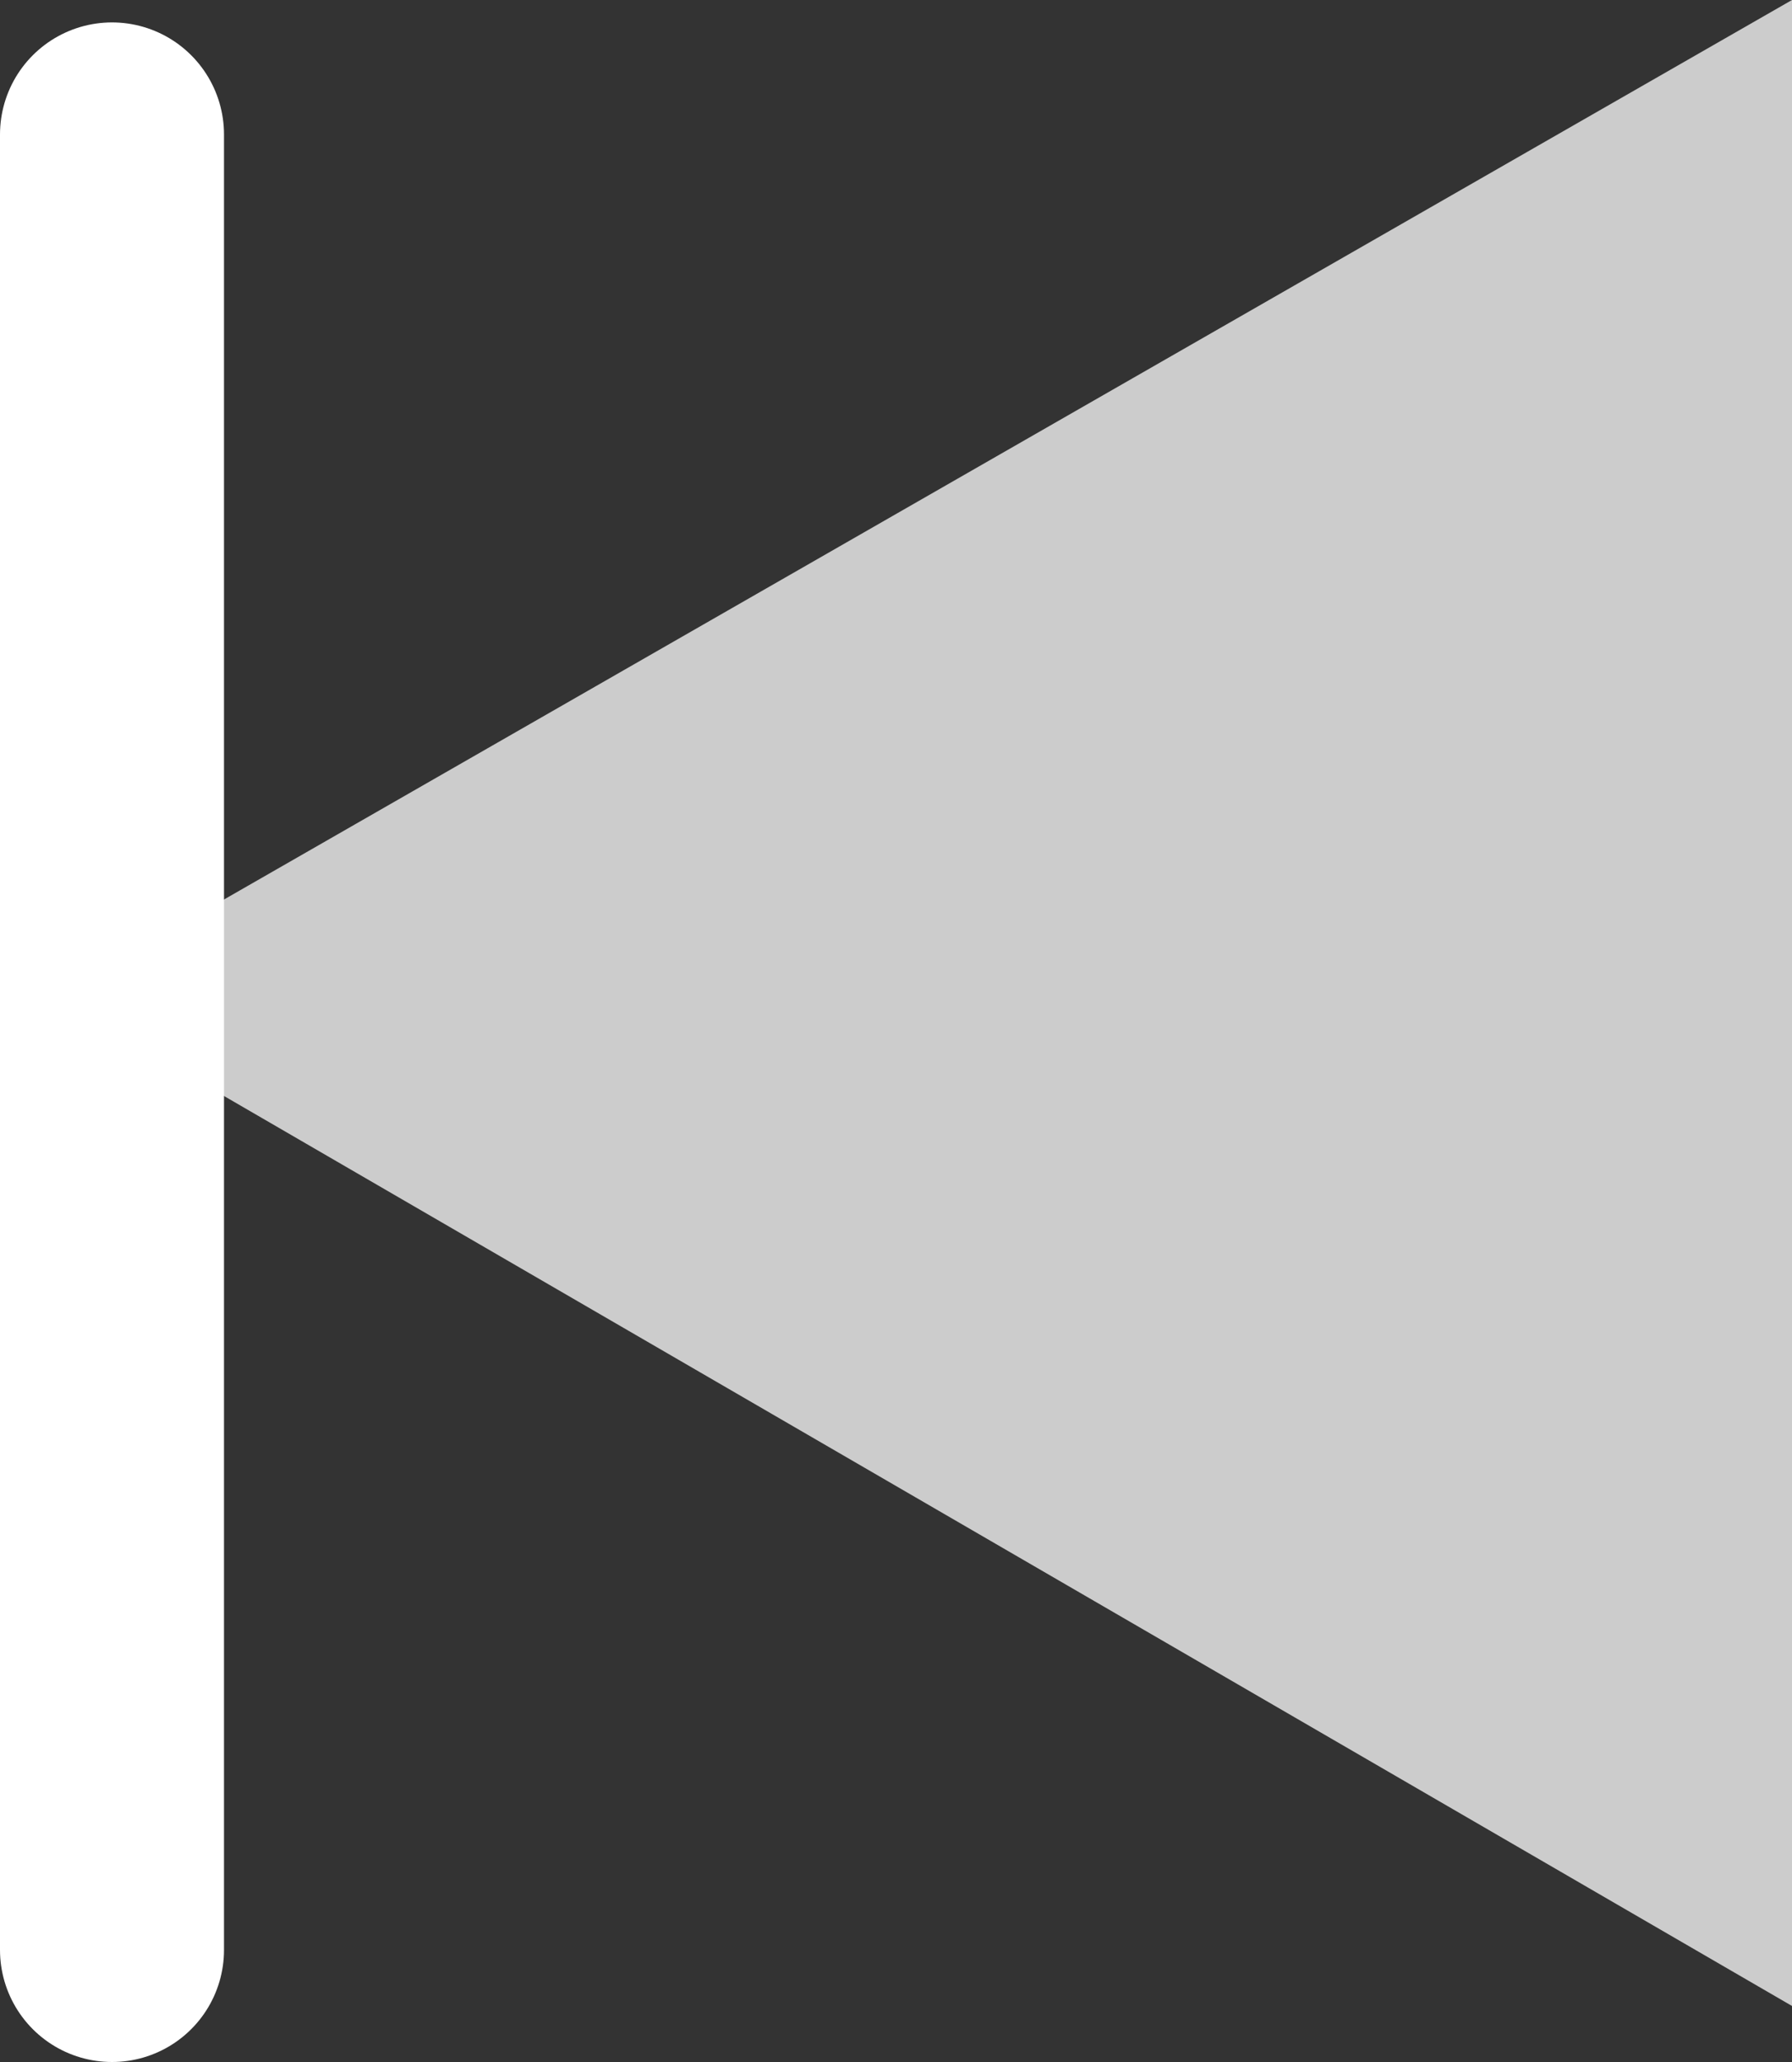
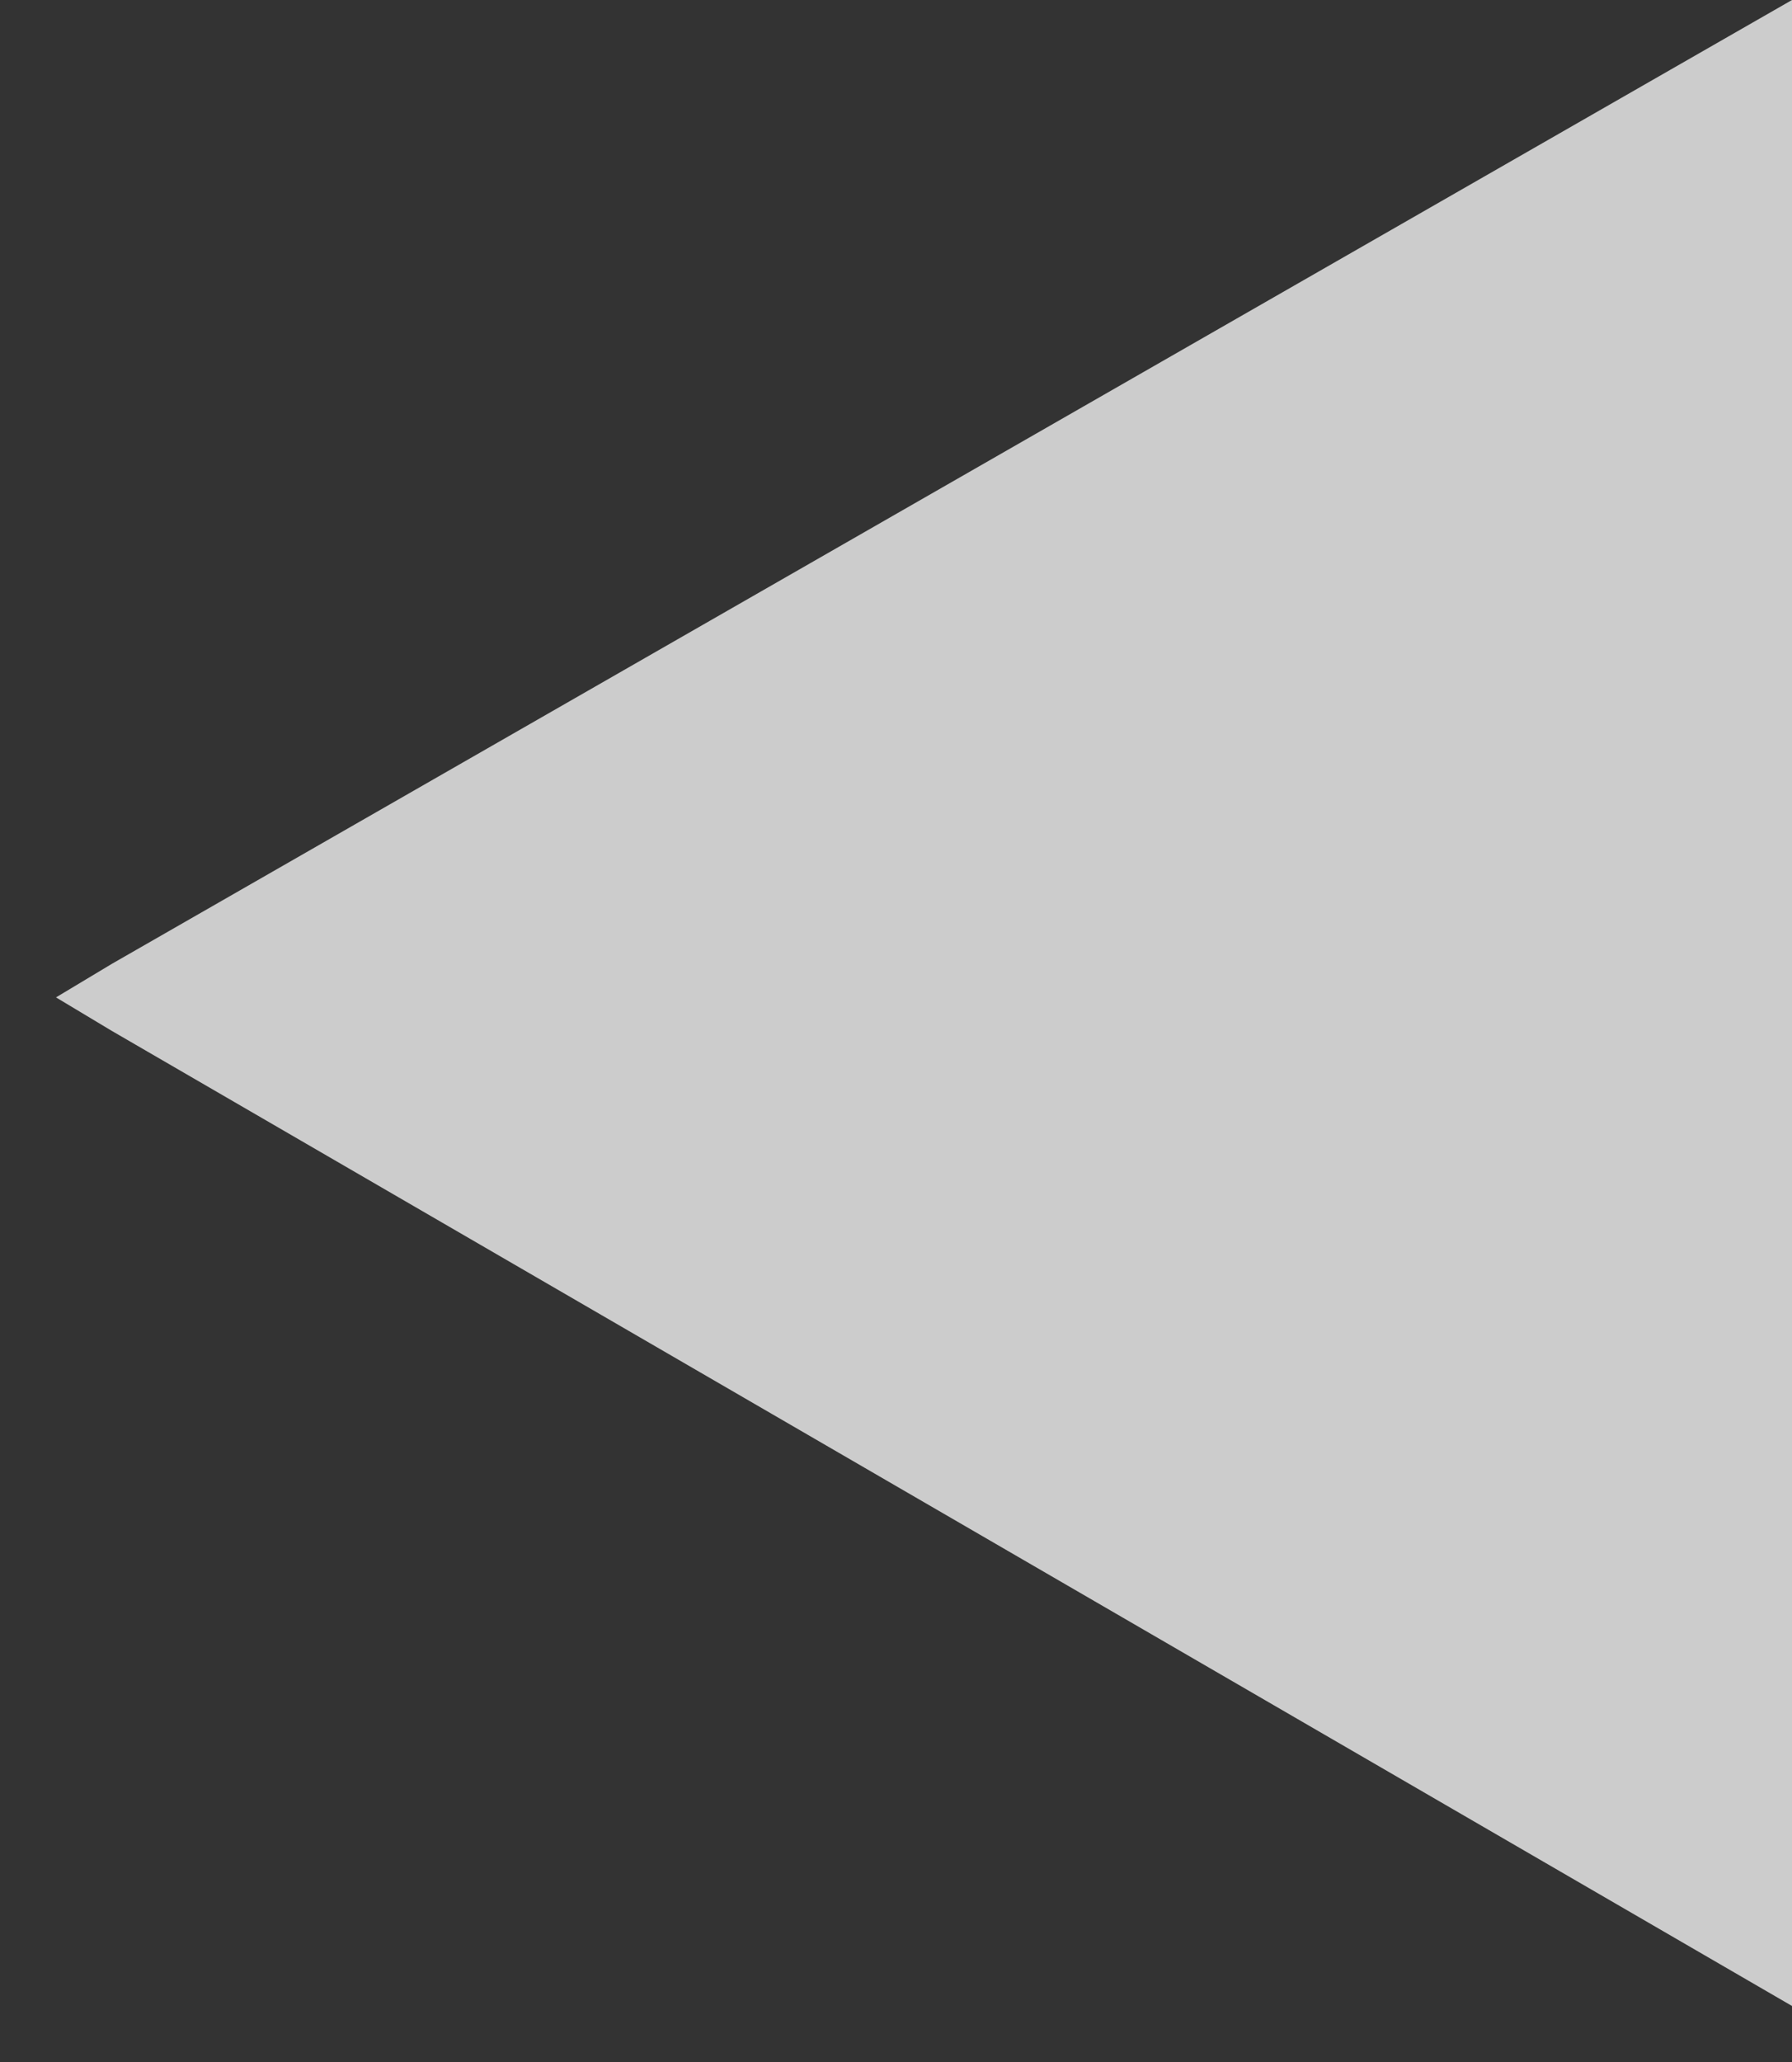
<svg xmlns="http://www.w3.org/2000/svg" height="9.2px" width="8.0px">
  <rect width="100%" height="100%" fill="#333333" stroke="none" />
  <g transform="matrix(1.0, 0.0, 0.0, 1.0, 7.4, 1.45)">
    <path d="M-6.9 2.85 L-7.15 3.0 -6.9 3.15 -6.9 2.85 -6.9 3.15 0.6 7.5 0.6 -1.45 -6.9 2.85" fill="#cccccc" fill-rule="evenodd" stroke="none" />
-     <path d="M-6.9 -0.85 L-6.9 2.85 -6.9 3.15 -6.9 7.25" fill="none" stroke="#ffffff" stroke-linecap="round" stroke-linejoin="round" stroke-width="1.0" />
  </g>
</svg>